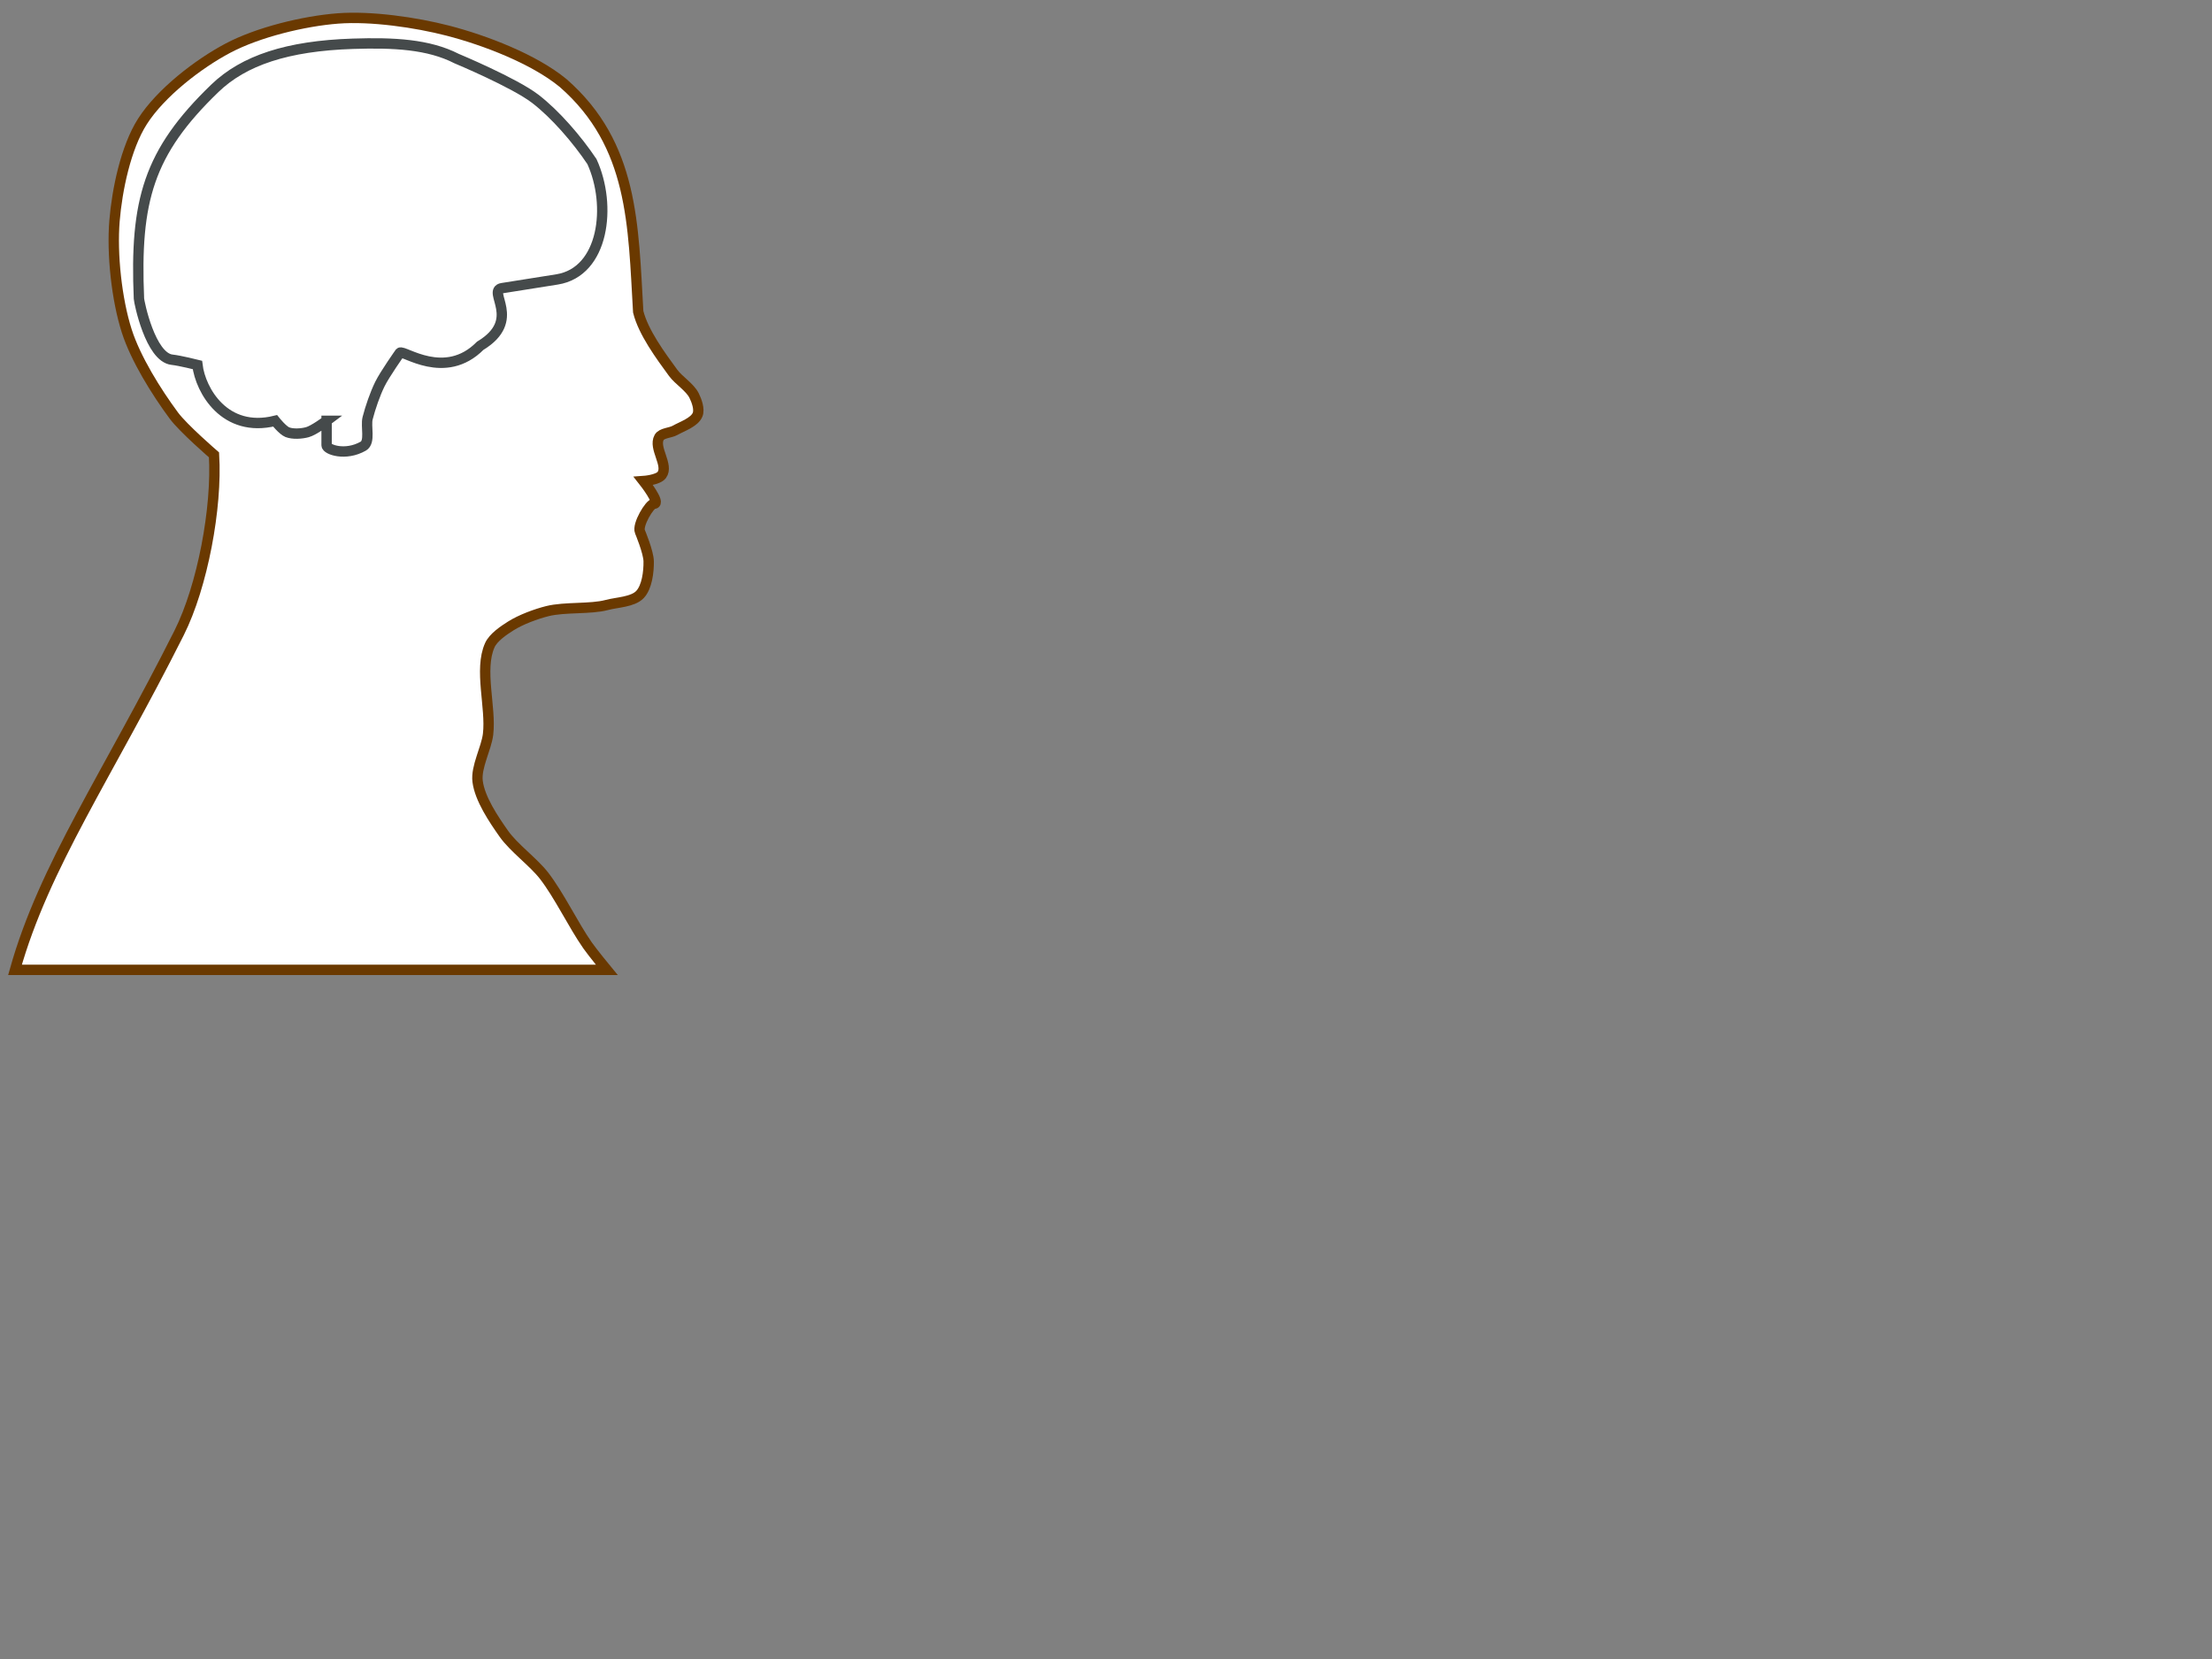
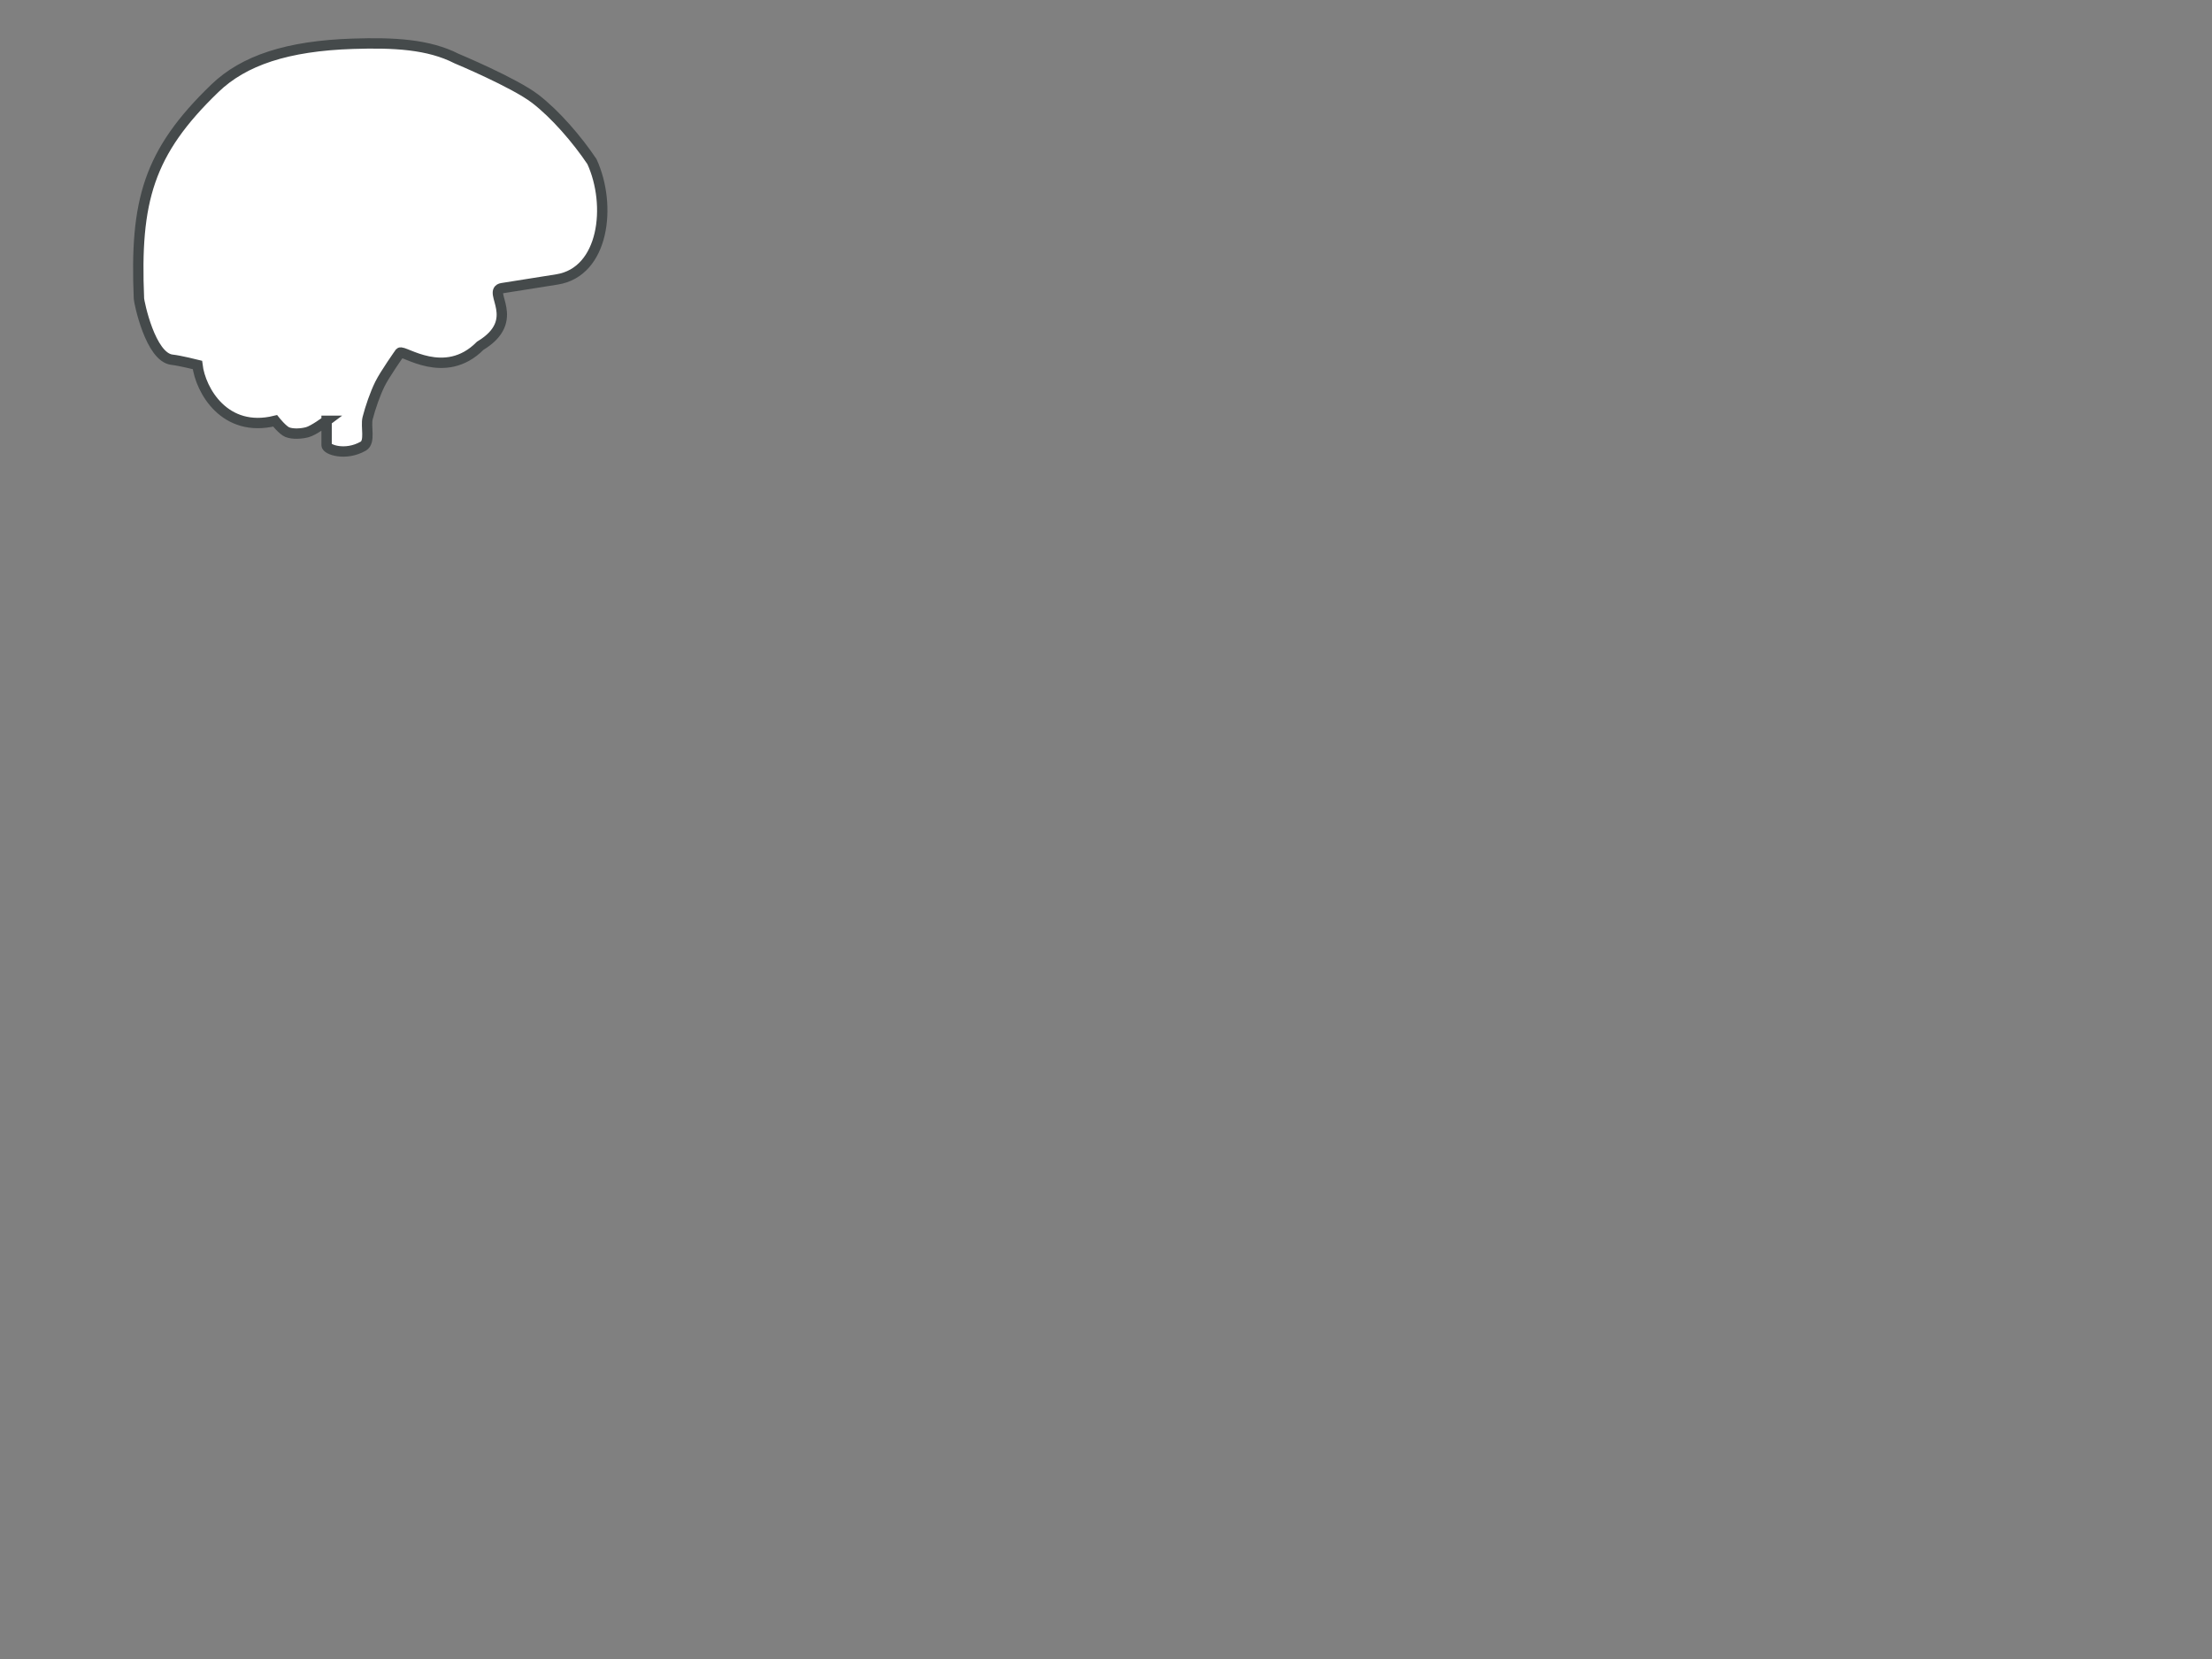
<svg xmlns="http://www.w3.org/2000/svg" width="640" height="480">
  <rect width="100%" height="100%" fill="#808080" stroke="none" />
  <title>head and brain outline</title>
  <g>
    <title>Layer 1</title>
    <g id="layer1">
      <g id="g3170">
-         <path fill="#ffffff" fill-rule="evenodd" stroke="#6a3900" stroke-width="3" stroke-miterlimit="4" d="m4.341,280.606c8.45,-30.035 26.721,-56.166 47.477,-97.48c6.782,-13.499 11.027,-36.266 10.102,-51.518c0,0 -8.869,-7.652 -11.617,-11.364c-5.103,-6.894 -11.077,-16.484 -13.637,-24.496c-2.924,-9.149 -4.317,-22.247 -3.536,-31.82c0.73,-8.941 3.256,-21.227 8.081,-28.789c5.26,-8.244 16.103,-16.645 24.749,-21.213c8.742,-4.619 21.961,-7.831 31.82,-8.586c9.577,-0.734 22.521,1.129 31.82,3.536c10.652,2.757 24.853,8.172 33.335,15.152c20.463,17.88 20.248,41.193 21.718,66.165c1.462,5.93 6.492,12.75 10.102,17.678c1.584,2.162 4.865,4.167 6.061,6.566c0.756,1.516 1.658,3.991 1.01,5.556c-0.917,2.213 -4.477,3.372 -6.566,4.546c-1.301,0.731 -3.815,0.719 -4.546,2.02c-1.72,3.065 2.851,8.036 0.758,10.859c-1.098,1.481 -5.303,1.768 -5.303,1.768c0,0 5.2,6.592 3.03,6.566c-1.21,-0.015 -4.882,6.119 -4.041,8.081c0,0 2.487,5.902 2.525,8.586c0.043,2.977 -0.472,7.441 -2.525,9.596c-2.082,2.186 -6.682,2.243 -9.596,3.03c-4.649,1.256 -12.146,0.519 -17.173,1.768c-3.331,0.828 -7.704,2.46 -10.607,4.293c-2.086,1.317 -5.046,3.308 -6.061,5.556c-3.181,7.044 0.414,18.085 -0.505,25.759c-0.498,4.161 -3.543,9.478 -3.03,13.637c0.621,5.044 4.649,10.998 7.576,15.152c2.901,4.117 8.523,8.147 11.617,12.122c4.39,5.64 8.519,14.354 12.627,20.203c1.551,2.208 5.556,7.071 5.556,7.071l-171.221,0z" id="path2396" />
        <path fill="#ffffff" fill-rule="evenodd" stroke="#454a4b" stroke-width="3" stroke-miterlimit="4" d="m94.497,121.759c0,0 -3.688,2.772 -5.556,3.283c-1.681,0.46 -4.186,0.637 -5.808,0c-1.347,-0.529 -3.536,-3.283 -3.536,-3.283c-14.548,3.585 -21.591,-8.764 -22.476,-16.162c0,0 -5.092,-1.28 -7.324,-1.515c-6.311,-0.665 -9.556,-16.722 -9.596,-17.678c-1.19,-28.325 2.73,-42.309 21.971,-60.862c8.373,-8.074 20.985,-12.263 39.901,-12.879c11.932,-0.389 21.922,0.138 30.052,4.293c0,0 16.653,6.955 22.728,11.617c5.83,4.474 12.128,11.787 16.415,18.183c5.799,12.653 3.514,31.931 -10.102,34.093l-15.91,2.525c-4.513,0.771 6.019,9.223 -6.313,16.668c-10.221,10.307 -22.25,1.087 -23.234,2.02c0,0 -4.381,6.186 -5.808,9.091c-1.384,2.818 -2.759,6.807 -3.536,9.849c-0.607,2.378 0.868,6.864 -1.263,8.081c-5.16,2.947 -10.607,1.003 -10.607,-0.253l0,-7.071z" id="path3168" />
      </g>
    </g>
  </g>
</svg>